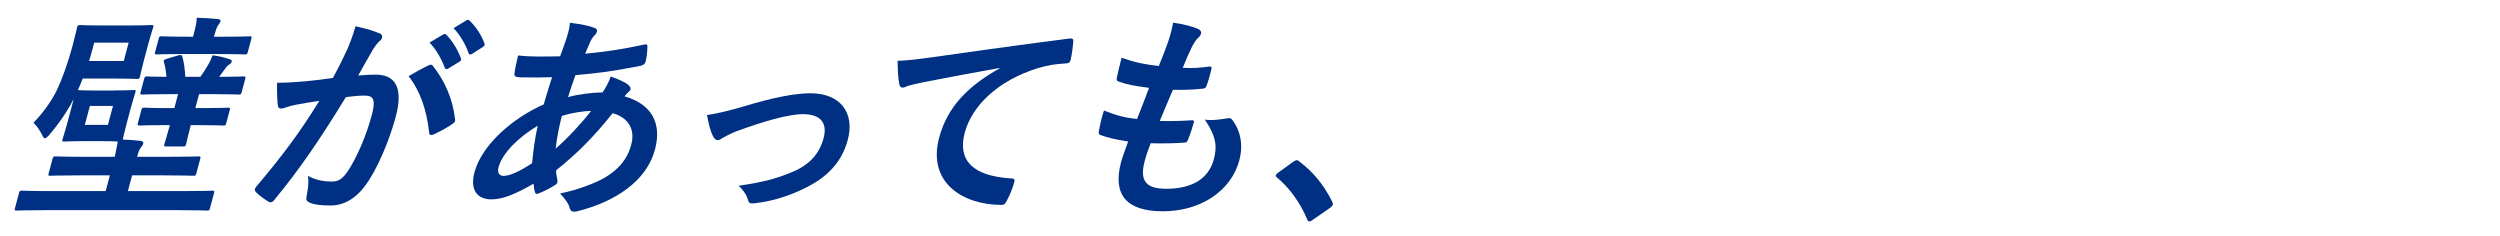
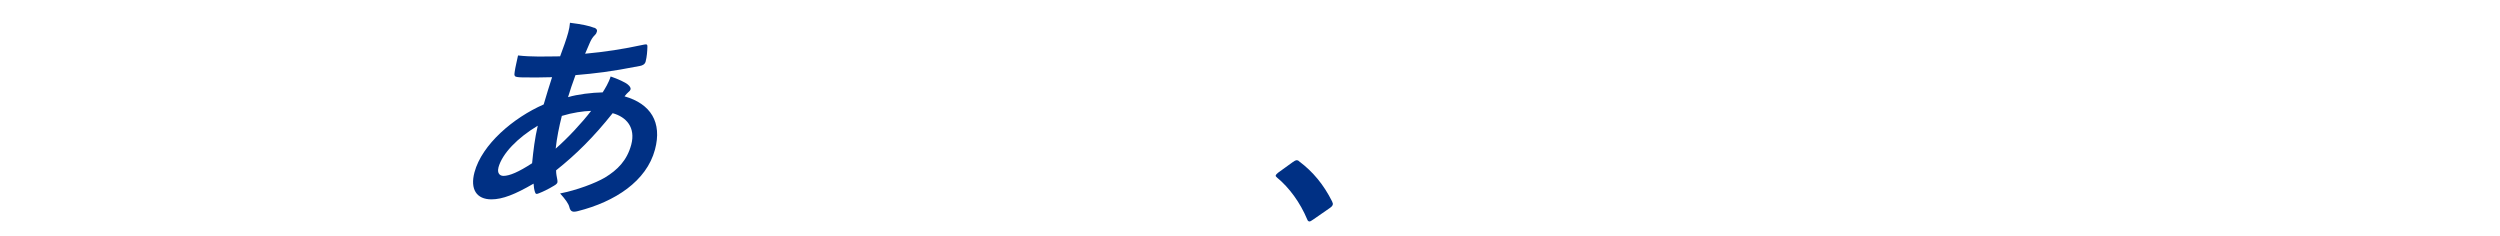
<svg xmlns="http://www.w3.org/2000/svg" id="_イヤー_1" viewBox="0 0 423 40">
  <defs>
    <style>.cls-1{fill:#003084;}</style>
  </defs>
-   <path class="cls-1" d="M19.45,15.3c2.25,0,2.9-.07,3.16-.07,.37,0,.4,.04,.3,.41-.06,.22-.33,.96-.79,2.66l-.7,2.62c-.45,1.7-.56,2.36-.65,2.69,1.06,.04,2.04,.11,3,.22,.36,.04,.53,.22,.48,.41-.09,.33-.25,.52-.42,.74-.23,.29-.4,.66-.64,1.55h5.32c3.62,0,4.89-.07,5.11-.07,.33,0,.36,.04,.25,.44l-.64,2.4c-.11,.41-.16,.44-.49,.44-.22,0-1.46-.07-5.07-.07h-5.32l-.71,2.66h9.67c3.25,0,4.38-.07,4.6-.07,.37,0,.4,.04,.3,.41l-.68,2.55c-.1,.37-.15,.41-.52,.41-.22,0-1.31-.07-4.56-.07H7.46c-3.25,0-4.38,.07-4.6,.07-.41,0-.43-.04-.33-.41l.68-2.55c.1-.37,.15-.41,.55-.41,.22,0,1.31,.07,4.56,.07h9.56l.71-2.66h-4.95c-3.62,0-4.89,.07-5.11,.07-.37,0-.4-.04-.29-.44l.64-2.4c.11-.41,.16-.44,.52-.44,.22,0,1.46,.07,5.07,.07h4.95c.2-.89,.34-1.7,.51-2.58-.4-.04-1.16-.07-2.79-.07h-3.14c-2.18,0-2.86,.07-3.12,.07-.37,0-.4-.04-.29-.44,.06-.22,.31-.89,.77-2.58l.71-2.66c.17-.63,.31-1.14,.37-1.51l-.53,1.03c-.92,1.62-2.11,3.32-3.5,4.95-.38,.44-.62,.66-.81,.66s-.31-.22-.52-.66c-.41-.81-.98-1.59-1.43-1.96,1.52-1.55,2.86-3.36,3.85-5.28,1.05-2.14,2.03-4.95,2.78-7.75,.52-1.96,.69-2.84,.76-3.1,.1-.37,.15-.41,.55-.41,.22,0,1.05,.07,3.74,.07h4.47c2.69,0,3.56-.07,3.79-.07,.41,0,.43,.04,.33,.41-.07,.26-.31,.89-.77,2.58l-.83,3.1c-.47,1.77-.57,2.4-.63,2.62-.1,.37-.15,.41-.55,.41-.22,0-1.05-.07-3.75-.07h-5.39c-.25,.66-.54,1.33-.82,1.96,.29,0,.94,.07,3.12,.07h3.14Zm-.33,2.62h-3.91l-.86,3.21h3.91l.86-3.21Zm2.65-10.7h-5.83l-.27,1c-.2,.74-.39,1.44-.6,2.1h5.87l.83-3.1Zm10.51,13.95c-.55,2.07-.72,2.95-.78,3.17-.11,.41-.15,.44-.52,.44h-2.84c-.41,0-.43-.04-.32-.44,.06-.22,.37-1.11,.92-3.17h-.92c-2.99,0-3.97,.07-4.19,.07-.37,0-.4-.04-.31-.37l.59-2.21c.11-.41,.15-.44,.52-.44,.22,0,1.16,.07,4.15,.07h.92l.63-2.36h-1.48c-3.21,0-4.34,.07-4.56,.07-.37,0-.4-.04-.3-.41l.6-2.25c.1-.37,.15-.41,.51-.41,.18,0,1.05,.07,3.27,.07-.07-.85-.21-1.7-.42-2.44-.11-.41-.08-.41,.54-.63l1.81-.55c.59-.15,.66-.11,.79,.37,.25,.85,.4,2.1,.46,3.25h2.55c.47-.66,.85-1.25,1.25-1.92,.27-.44,.51-.92,.83-1.73,1.21,.18,1.97,.37,2.75,.63,.44,.15,.53,.22,.47,.44-.07,.26-.16,.33-.34,.44-.18,.11-.45,.3-.64,.59-.36,.52-.76,1.03-1.15,1.55,2.88,0,3.93-.07,4.12-.07,.37,0,.4,.04,.3,.41l-.6,2.25c-.1,.37-.15,.41-.52,.41-.18,0-1.24-.07-4.48-.07h-2.21l-.63,2.36h1.33c2.95,0,3.97-.07,4.19-.07,.37,0,.4,.04,.29,.44l-.59,2.21c-.09,.33-.14,.37-.5,.37-.22,0-1.2-.07-4.15-.07h-1.33Zm-1.46-12.03c-3.06,0-4.04,.07-4.27,.07-.37,0-.4-.04-.3-.41l.61-2.29c.09-.33,.14-.37,.5-.37,.22,0,1.16,.07,4.23,.07h1.07l.09-.33c.3-1.11,.52-2.07,.55-2.88,1.36,.04,2.44,.11,3.52,.22,.36,.04,.54,.18,.49,.37-.06,.22-.19,.44-.41,.7-.22,.26-.42,.89-.68,1.85l-.02,.07h1.74c3.03,0,4.04-.07,4.26-.07,.41,0,.43,.04,.34,.37l-.61,2.29c-.1,.37-.15,.41-.55,.41-.22,0-1.27-.07-4.3-.07h-6.27Z" />
-   <path class="cls-1" d="M58.68,8.54c.48-1.11,1.05-2.55,1.47-4.1,1.81,.41,2.77,.66,4.1,1.22,.34,.11,.48,.41,.39,.74-.05,.19-.17,.37-.41,.55-.5,.48-.79,.89-1.11,1.4-.89,1.51-1.62,2.88-2.52,4.43,1.03-.11,2.14-.15,2.99-.15,3.43,0,4.64,2.4,3.37,7.12-1.07,3.99-3.12,8.89-5.09,11.55-1.7,2.36-3.77,3.47-5.91,3.47-1.77,0-2.98-.18-3.69-.55-.39-.18-.54-.48-.39-1.03,.21-1.18,.41-2.21,.22-3.43,1.45,.77,2.84,.96,3.99,.96,1.22,0,1.89-.44,2.89-1.96,1.33-2.07,2.93-5.57,3.9-9.19,.69-2.58,.43-3.4-1.19-3.4-.89,0-2.06,.11-3.17,.26-4.34,7.09-7.8,12.18-12.07,17.35-.35,.48-.67,.55-1.05,.33-.58-.33-1.78-1.22-2.11-1.62-.14-.18-.21-.33-.15-.55,.03-.11,.11-.26,.26-.41,4.33-5.13,7.29-9.04,10.63-14.47-1.5,.22-2.74,.44-3.79,.63-1.01,.18-1.66,.41-2.19,.59-.57,.18-.99,.11-1.05-.48-.1-.85-.15-2.18-.12-3.8,1.62,0,3.28-.11,4.94-.26,1.59-.15,3-.33,4.5-.55,1.15-2.1,1.76-3.4,2.35-4.65Zm13.95,2.47c.3-.15,.46-.07,.65,.18,1.88,2.36,3.31,5.43,3.72,8.97,.06,.33-.03,.52-.35,.74-.79,.59-2.43,1.48-3.26,1.84-.42,.18-.78,.15-.77-.29-.44-3.88-1.51-7.05-3.49-9.56,1.09-.63,2.36-1.37,3.49-1.88Zm2.38-5.17c.22-.15,.36-.11,.53,.07,.91,.89,1.84,2.36,2.45,3.95,.09,.22,.04,.41-.27,.59l-1.86,1.14c-.31,.18-.48,.15-.6-.11-.65-1.7-1.46-3.1-2.58-4.28l2.32-1.37Zm3.93-2.4c.26-.15,.36-.11,.53,.07,1.09,1.03,2.02,2.51,2.49,3.8,.09,.22,.07,.44-.29,.66l-1.78,1.14c-.35,.22-.51,.11-.6-.11-.57-1.59-1.38-2.99-2.55-4.24l2.2-1.33Z" />
  <path class="cls-1" d="M100.51,4.67c.4,.15,.57,.37,.49,.66-.07,.26-.15,.41-.34,.59-.44,.41-.69,.92-.87,1.33-.29,.66-.51,1.22-.79,1.84,3.48-.33,6.21-.74,10.01-1.55,.47-.11,.54,.04,.53,.37-.02,.78-.09,1.7-.3,2.51-.13,.48-.55,.66-.97,.74-5.14,1-7.46,1.25-10.9,1.55-.56,1.55-.87,2.44-1.26,3.73,1.57-.48,4.05-.78,5.86-.81,.38-.59,1.04-1.66,1.35-2.69,1.22,.41,2.5,1,2.92,1.37,.36,.3,.51,.59,.45,.81-.04,.15-.15,.3-.34,.44-.23,.18-.4,.41-.68,.74,4.43,1.26,6.39,4.39,5.15,9.01-1.43,5.35-6.76,8.82-13.05,10.41-.87,.22-1.25,.11-1.44-.7-.12-.52-.65-1.29-1.56-2.29,2.81-.55,5.96-1.73,7.59-2.69,2.12-1.29,3.72-2.88,4.44-5.54,.79-2.95-.84-4.72-3.14-5.35-3.23,4.06-6.19,6.98-9.57,9.67,0,.66,.12,1.07,.22,1.66,.09,.48-.1,.66-.54,.92-1.02,.63-1.99,1.07-2.56,1.29-.42,.18-.57,.18-.69-.18-.14-.44-.21-.89-.24-1.44-3.11,1.81-5.25,2.66-7.13,2.66-2.51,0-3.64-1.7-2.87-4.58,1.27-4.72,6.57-9.23,11.71-11.48,.46-1.59,.97-3.21,1.42-4.61-2.2,.07-3.18,.04-3.81,.04-1.07,0-1.66,0-2.08-.07-.4-.04-.57-.22-.44-.85,.11-.81,.36-1.77,.57-2.8,2.29,.26,4.34,.18,7.12,.15,.5-1.33,1.1-2.99,1.37-4.02,.15-.55,.25-1.07,.3-1.66,2.07,.26,3.26,.52,4.09,.85Zm-16.17,23.69c-.24,.89,.18,1.4,.84,1.4,1.03,0,2.58-.66,4.85-2.14,.22-2.21,.46-4.21,.96-6.35-3.39,2.03-6.02,4.69-6.66,7.09Zm15.67-9.6c-1.34,.04-3.11,.29-4.95,.85-.48,1.92-.83,3.65-1.04,5.54,1.98-1.73,4.41-4.32,5.99-6.38Z" />
-   <path class="cls-1" d="M125.76,18.03c4.95-1.51,8.72-2.25,11.38-2.25,5.02,0,7.54,3.28,6.3,7.9-1.01,3.76-3.48,6.38-7.49,8.27-2.21,1.07-5.07,2.1-8.29,2.44-.69,.11-.95-.04-1.08-.52-.21-.74-.66-1.55-1.6-2.44,4.5-.66,6.69-1.29,9.58-2.55,2.4-1.11,4.08-2.84,4.79-5.5,.7-2.62-.54-4.06-3.49-4.06-2.55,0-6.76,1.25-11.22,2.88-1.03,.41-1.89,.85-2.37,1.14-.36,.26-.62,.37-.84,.37-.33,0-.53-.22-.78-.66-.56-1.07-.77-2.36-1.03-3.58,1.92-.29,3.86-.78,6.14-1.44Z" />
-   <path class="cls-1" d="M169.15,11.5c-4.73,.85-8.89,1.62-13.06,2.44-1.49,.33-1.88,.41-2.48,.59-.29,.11-.6,.3-.89,.3-.26,0-.49-.22-.55-.55-.21-1-.27-2.29-.3-3.99,1.9-.07,3.05-.22,6.04-.63,4.72-.66,13.16-1.88,23.02-3.14,.57-.07,.7,.15,.67,.41-.04,.85-.22,2.21-.46,3.25-.12,.44-.37,.55-.85,.55-1.77,.11-3,.3-4.72,.81-6.85,2.14-11.14,6.46-12.33,10.89-1.28,4.76,1.43,7.34,7.74,7.75,.59,0,.77,.15,.66,.55-.26,.96-.75,2.25-1.26,3.17-.26,.55-.47,.77-.91,.77-6.5,0-12.62-3.73-10.56-11.4,1.4-5.24,4.97-8.78,10.22-11.7l.02-.07Z" />
-   <path class="cls-1" d="M193.69,27.22c-.91,3.4,.21,4.72,3.64,4.72,4.32,0,7.16-1.66,8.05-4.98,.55-2.07,.49-3.76-1.52-6.72,1.43,.18,2.29,0,3.82-.22,.28-.07,.56-.04,.74,.15,1.52,1.92,1.95,4.43,1.28,6.94-1.4,5.24-6.6,8.64-12.94,8.64s-8.51-2.95-7.07-8.34c.21-.78,.6-1.81,1.19-3.47-2.13-.33-3.51-.66-4.72-1.11-.24-.07-.3-.26-.22-.7,.2-1.14,.47-2.29,.85-3.43,2,.81,3.55,1.22,5.59,1.44,.55-1.37,1.49-3.76,2.04-5.28-2.5-.33-3.77-.55-5.04-1.03-.41-.11-.51-.3-.42-.63,.2-.89,.45-2.1,.81-3.43,2.29,.81,3.97,1.14,6.3,1.4,.87-2.14,1.25-3.14,1.62-4.24,.35-1.03,.64-2.1,.79-3.1,1.64,.22,3.43,.7,4.15,1.03,.47,.18,.67,.52,.58,.85-.07,.26-.24,.48-.48,.7-.33,.26-.64,.74-1.09,1.59-.41,.85-.97,2.1-1.52,3.47,1.45,.11,2.99,0,4.6-.22,.26,0,.32,.18,.25,.44-.2,.89-.48,1.92-.81,2.77-.11,.41-.29,.52-.74,.55-1.67,.18-3.34,.22-4.96,.18-.57,1.29-1.61,3.8-2.23,5.28,1.95,.04,3.47,0,5.27-.11,.5-.07,.57,.07,.48,.41-.18,.66-.61,1.99-.93,2.77-.15,.44-.31,.59-.67,.59-1.89,.15-3.8,.15-5.68,.11-.57,1.44-.84,2.33-1.02,2.99Z" />
  <path class="cls-1" d="M218.8,27.4c.33-.26,.52-.29,.63-.29s.25,.04,.42,.22c2.28,1.7,4.12,3.91,5.54,6.75,.14,.3,.15,.41,.11,.55-.05,.19-.16,.33-.53,.59l-2.77,1.92c-.32,.22-.5,.33-.61,.33-.18,0-.31-.07-.42-.37-1.19-2.84-3.03-5.35-5.09-7.05-.18-.15-.26-.26-.23-.37,.03-.11,.13-.22,.38-.44l2.56-1.85Z" />
</svg>